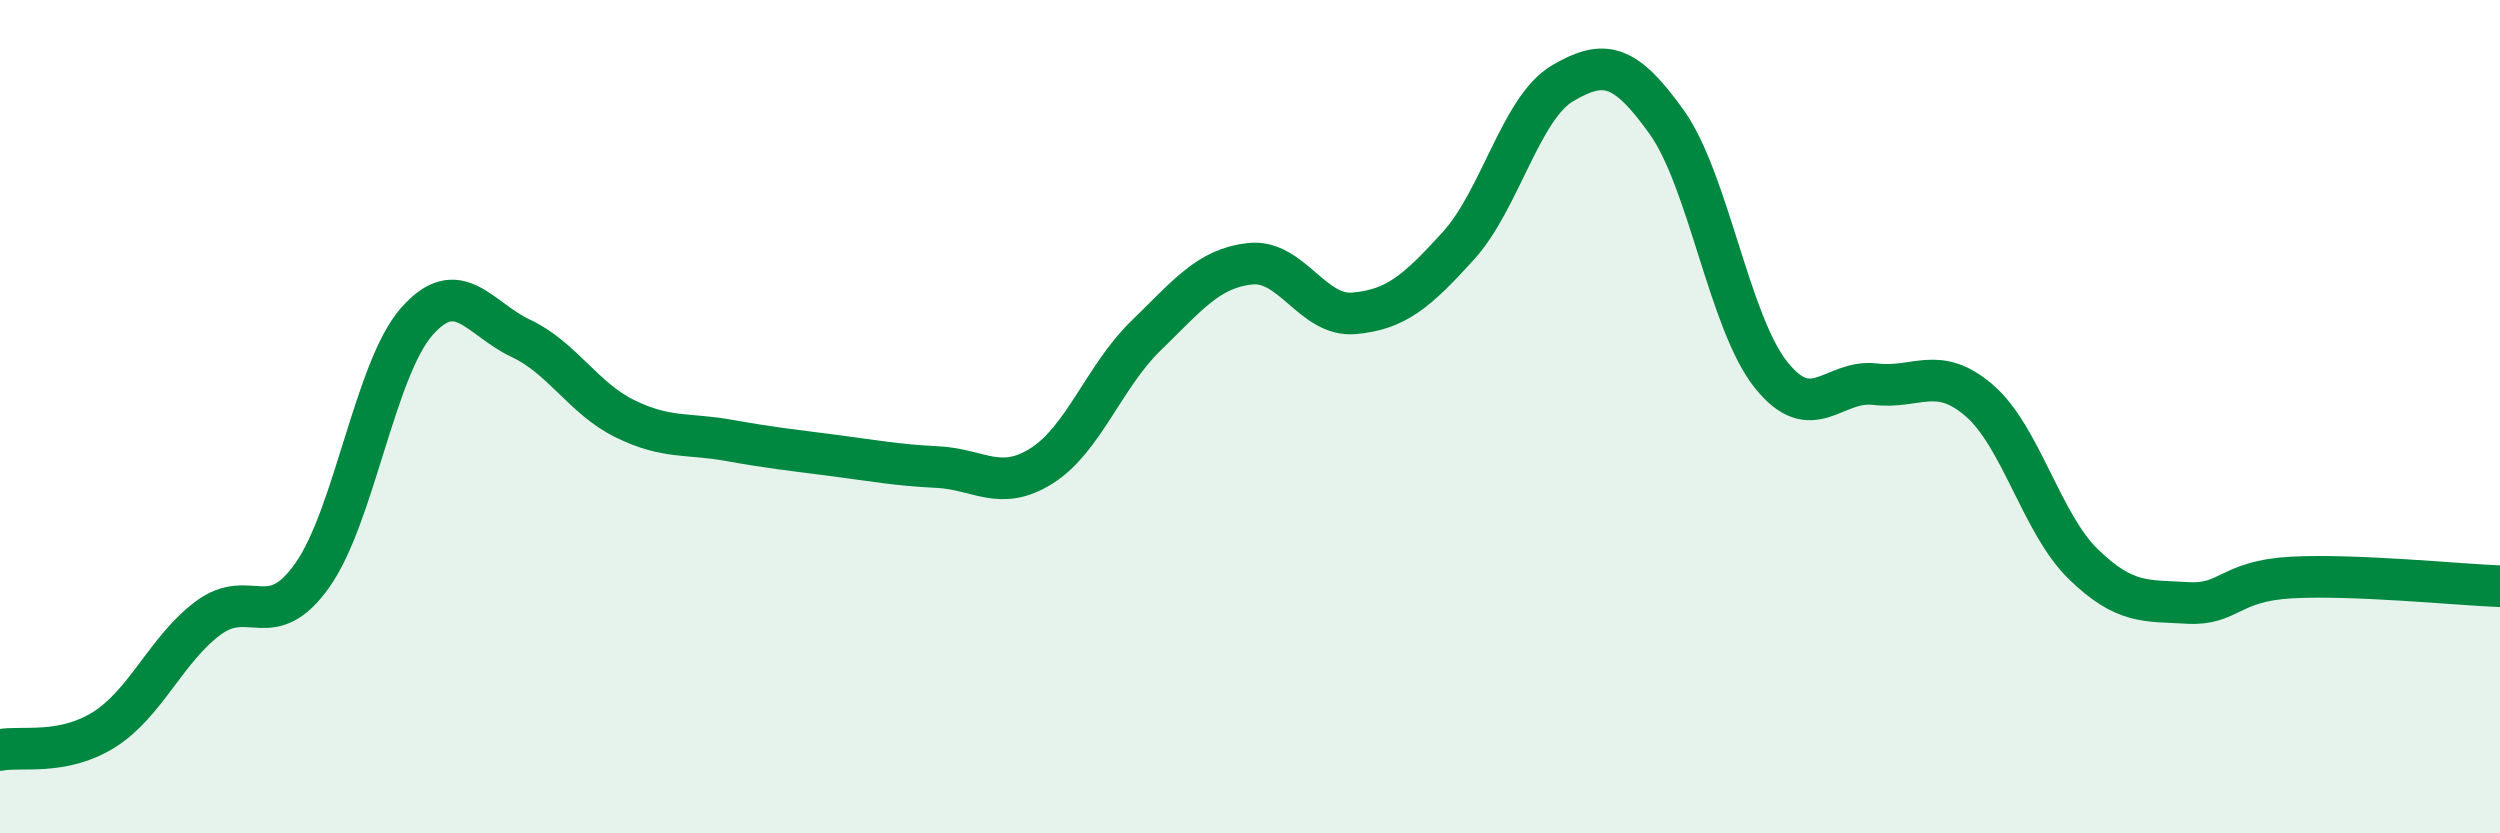
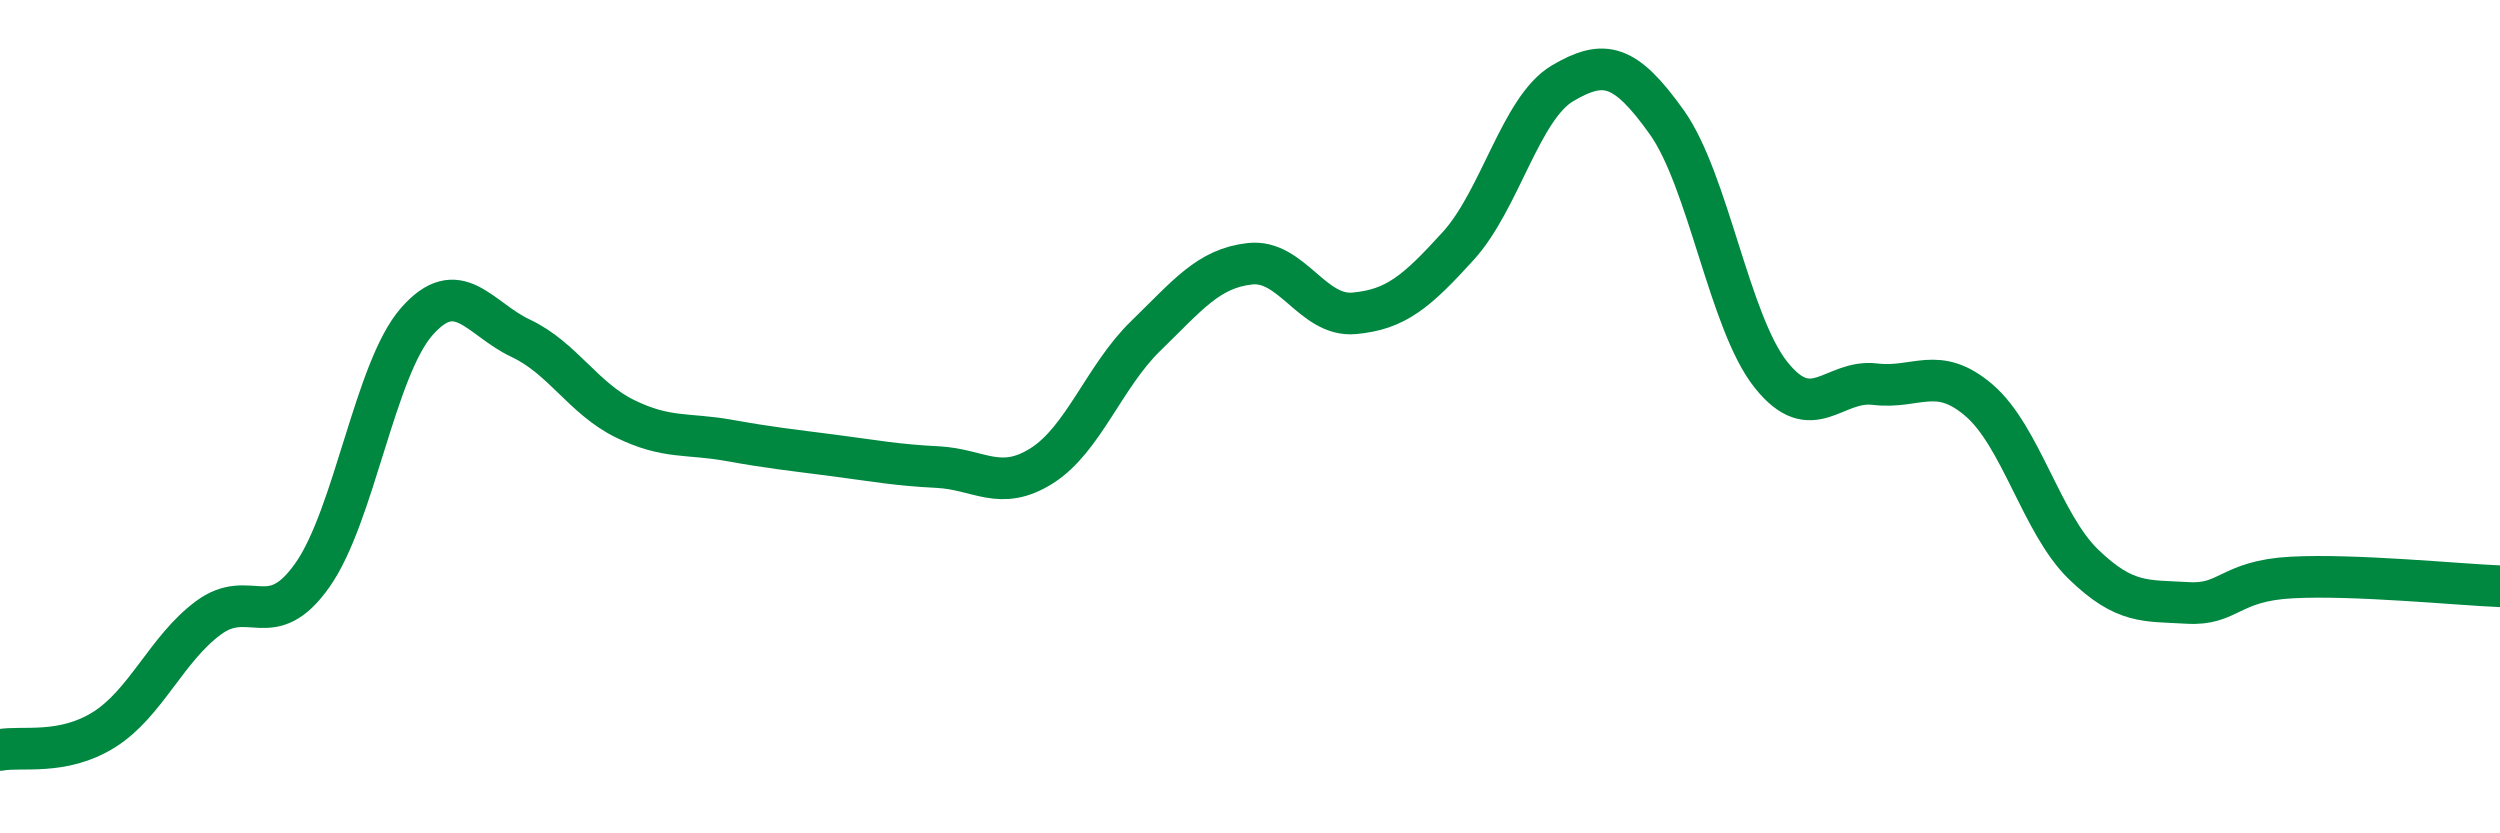
<svg xmlns="http://www.w3.org/2000/svg" width="60" height="20" viewBox="0 0 60 20">
-   <path d="M 0,18 C 0.5,17.9 1.5,18.14 2.5,17.51 C 3.5,16.88 4,15.57 5,14.83 C 6,14.09 6.5,15.22 7.5,13.8 C 8.5,12.38 9,8.86 10,7.72 C 11,6.58 11.5,7.65 12.5,8.12 C 13.5,8.59 14,9.56 15,10.05 C 16,10.54 16.5,10.39 17.5,10.57 C 18.5,10.75 19,10.8 20,10.93 C 21,11.06 21.5,11.16 22.5,11.21 C 23.5,11.26 24,11.81 25,11.18 C 26,10.55 26.5,9.03 27.5,8.06 C 28.5,7.09 29,6.44 30,6.33 C 31,6.22 31.5,7.61 32.5,7.52 C 33.5,7.43 34,7 35,5.9 C 36,4.8 36.5,2.59 37.5,2 C 38.5,1.41 39,1.53 40,2.93 C 41,4.33 41.5,7.73 42.5,8.99 C 43.5,10.25 44,9.1 45,9.22 C 46,9.34 46.5,8.75 47.5,9.61 C 48.5,10.47 49,12.57 50,13.54 C 51,14.51 51.5,14.41 52.5,14.47 C 53.5,14.53 53.5,13.94 55,13.86 C 56.5,13.78 59,14.03 60,14.07L60 20L0 20Z" fill="#008740" opacity="0.1" stroke-linecap="round" stroke-linejoin="round" />
  <path d="M 0,18 C 0.5,17.9 1.5,18.14 2.5,17.51 C 3.5,16.88 4,15.57 5,14.83 C 6,14.09 6.5,15.22 7.5,13.8 C 8.5,12.38 9,8.86 10,7.72 C 11,6.58 11.5,7.65 12.5,8.12 C 13.5,8.59 14,9.56 15,10.05 C 16,10.54 16.5,10.39 17.5,10.57 C 18.5,10.75 19,10.8 20,10.93 C 21,11.06 21.5,11.16 22.5,11.21 C 23.5,11.26 24,11.81 25,11.18 C 26,10.55 26.5,9.03 27.5,8.06 C 28.5,7.09 29,6.44 30,6.33 C 31,6.22 31.5,7.61 32.5,7.52 C 33.5,7.43 34,7 35,5.9 C 36,4.8 36.5,2.59 37.5,2 C 38.5,1.41 39,1.53 40,2.93 C 41,4.33 41.5,7.73 42.5,8.99 C 43.5,10.25 44,9.1 45,9.22 C 46,9.34 46.5,8.75 47.5,9.61 C 48.5,10.47 49,12.57 50,13.54 C 51,14.51 51.5,14.41 52.5,14.47 C 53.5,14.53 53.5,13.94 55,13.86 C 56.5,13.78 59,14.03 60,14.07" stroke="#008740" stroke-width="1" fill="none" stroke-linecap="round" stroke-linejoin="round" />
</svg>